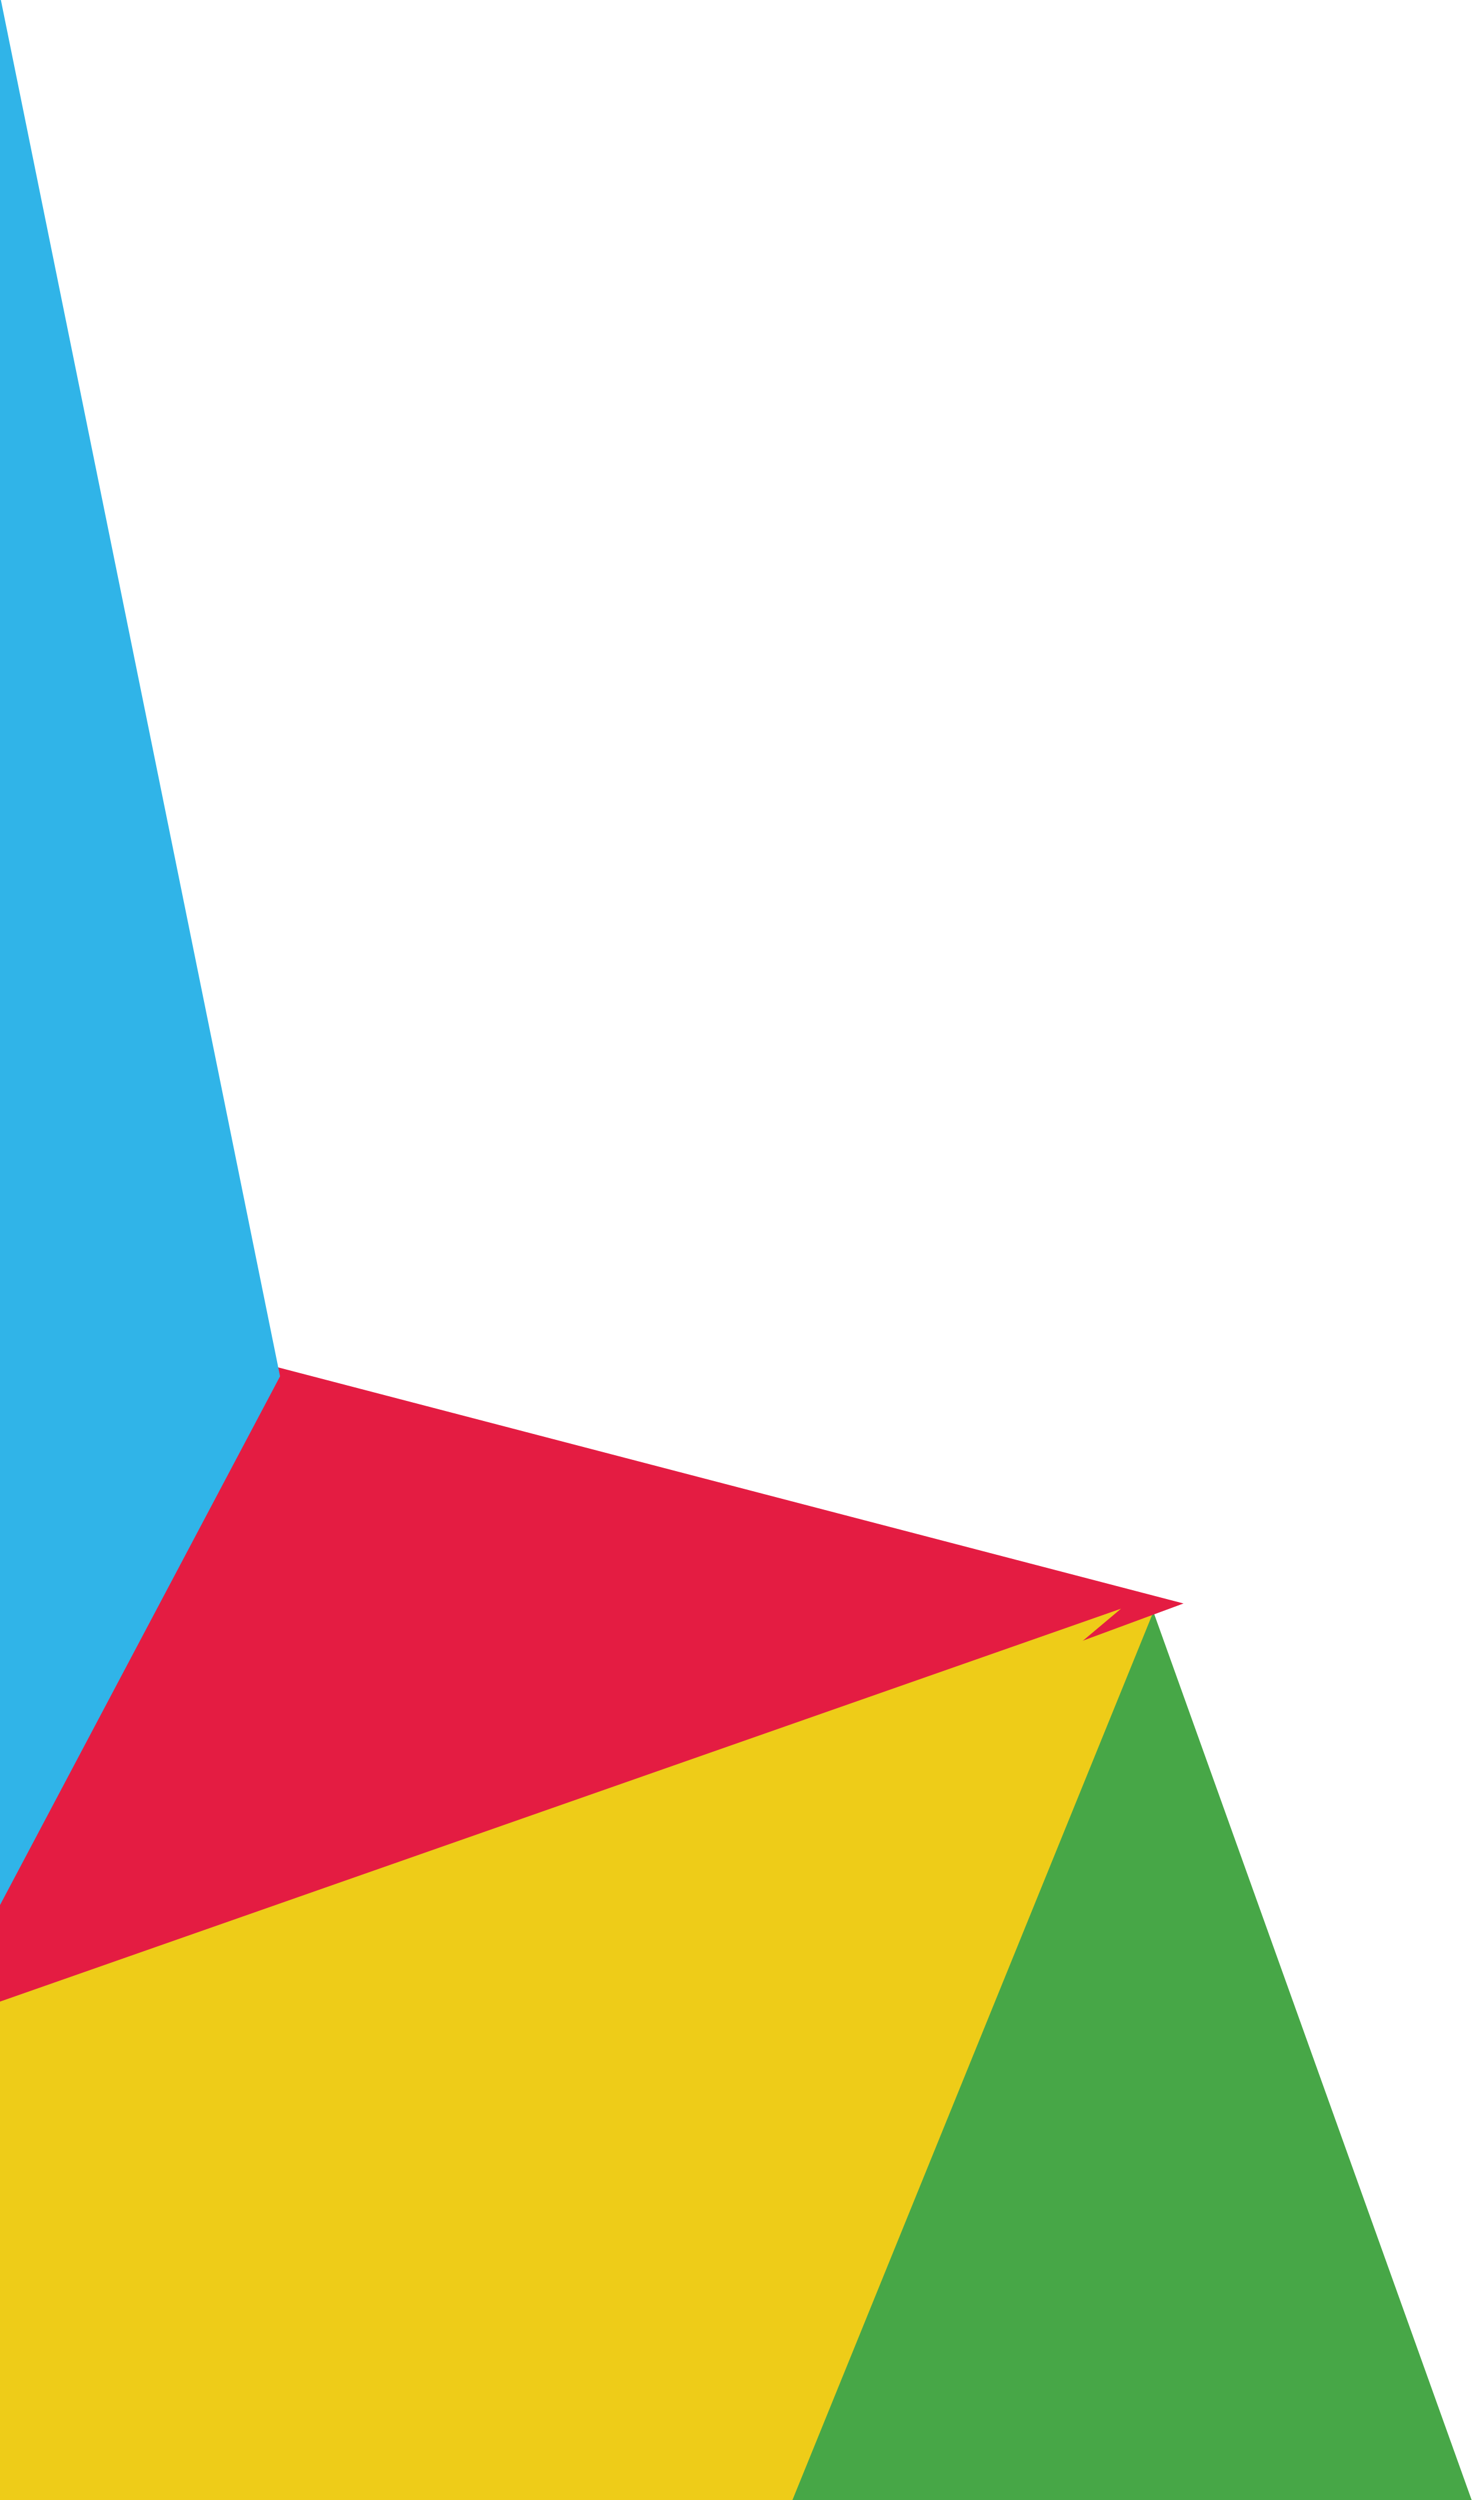
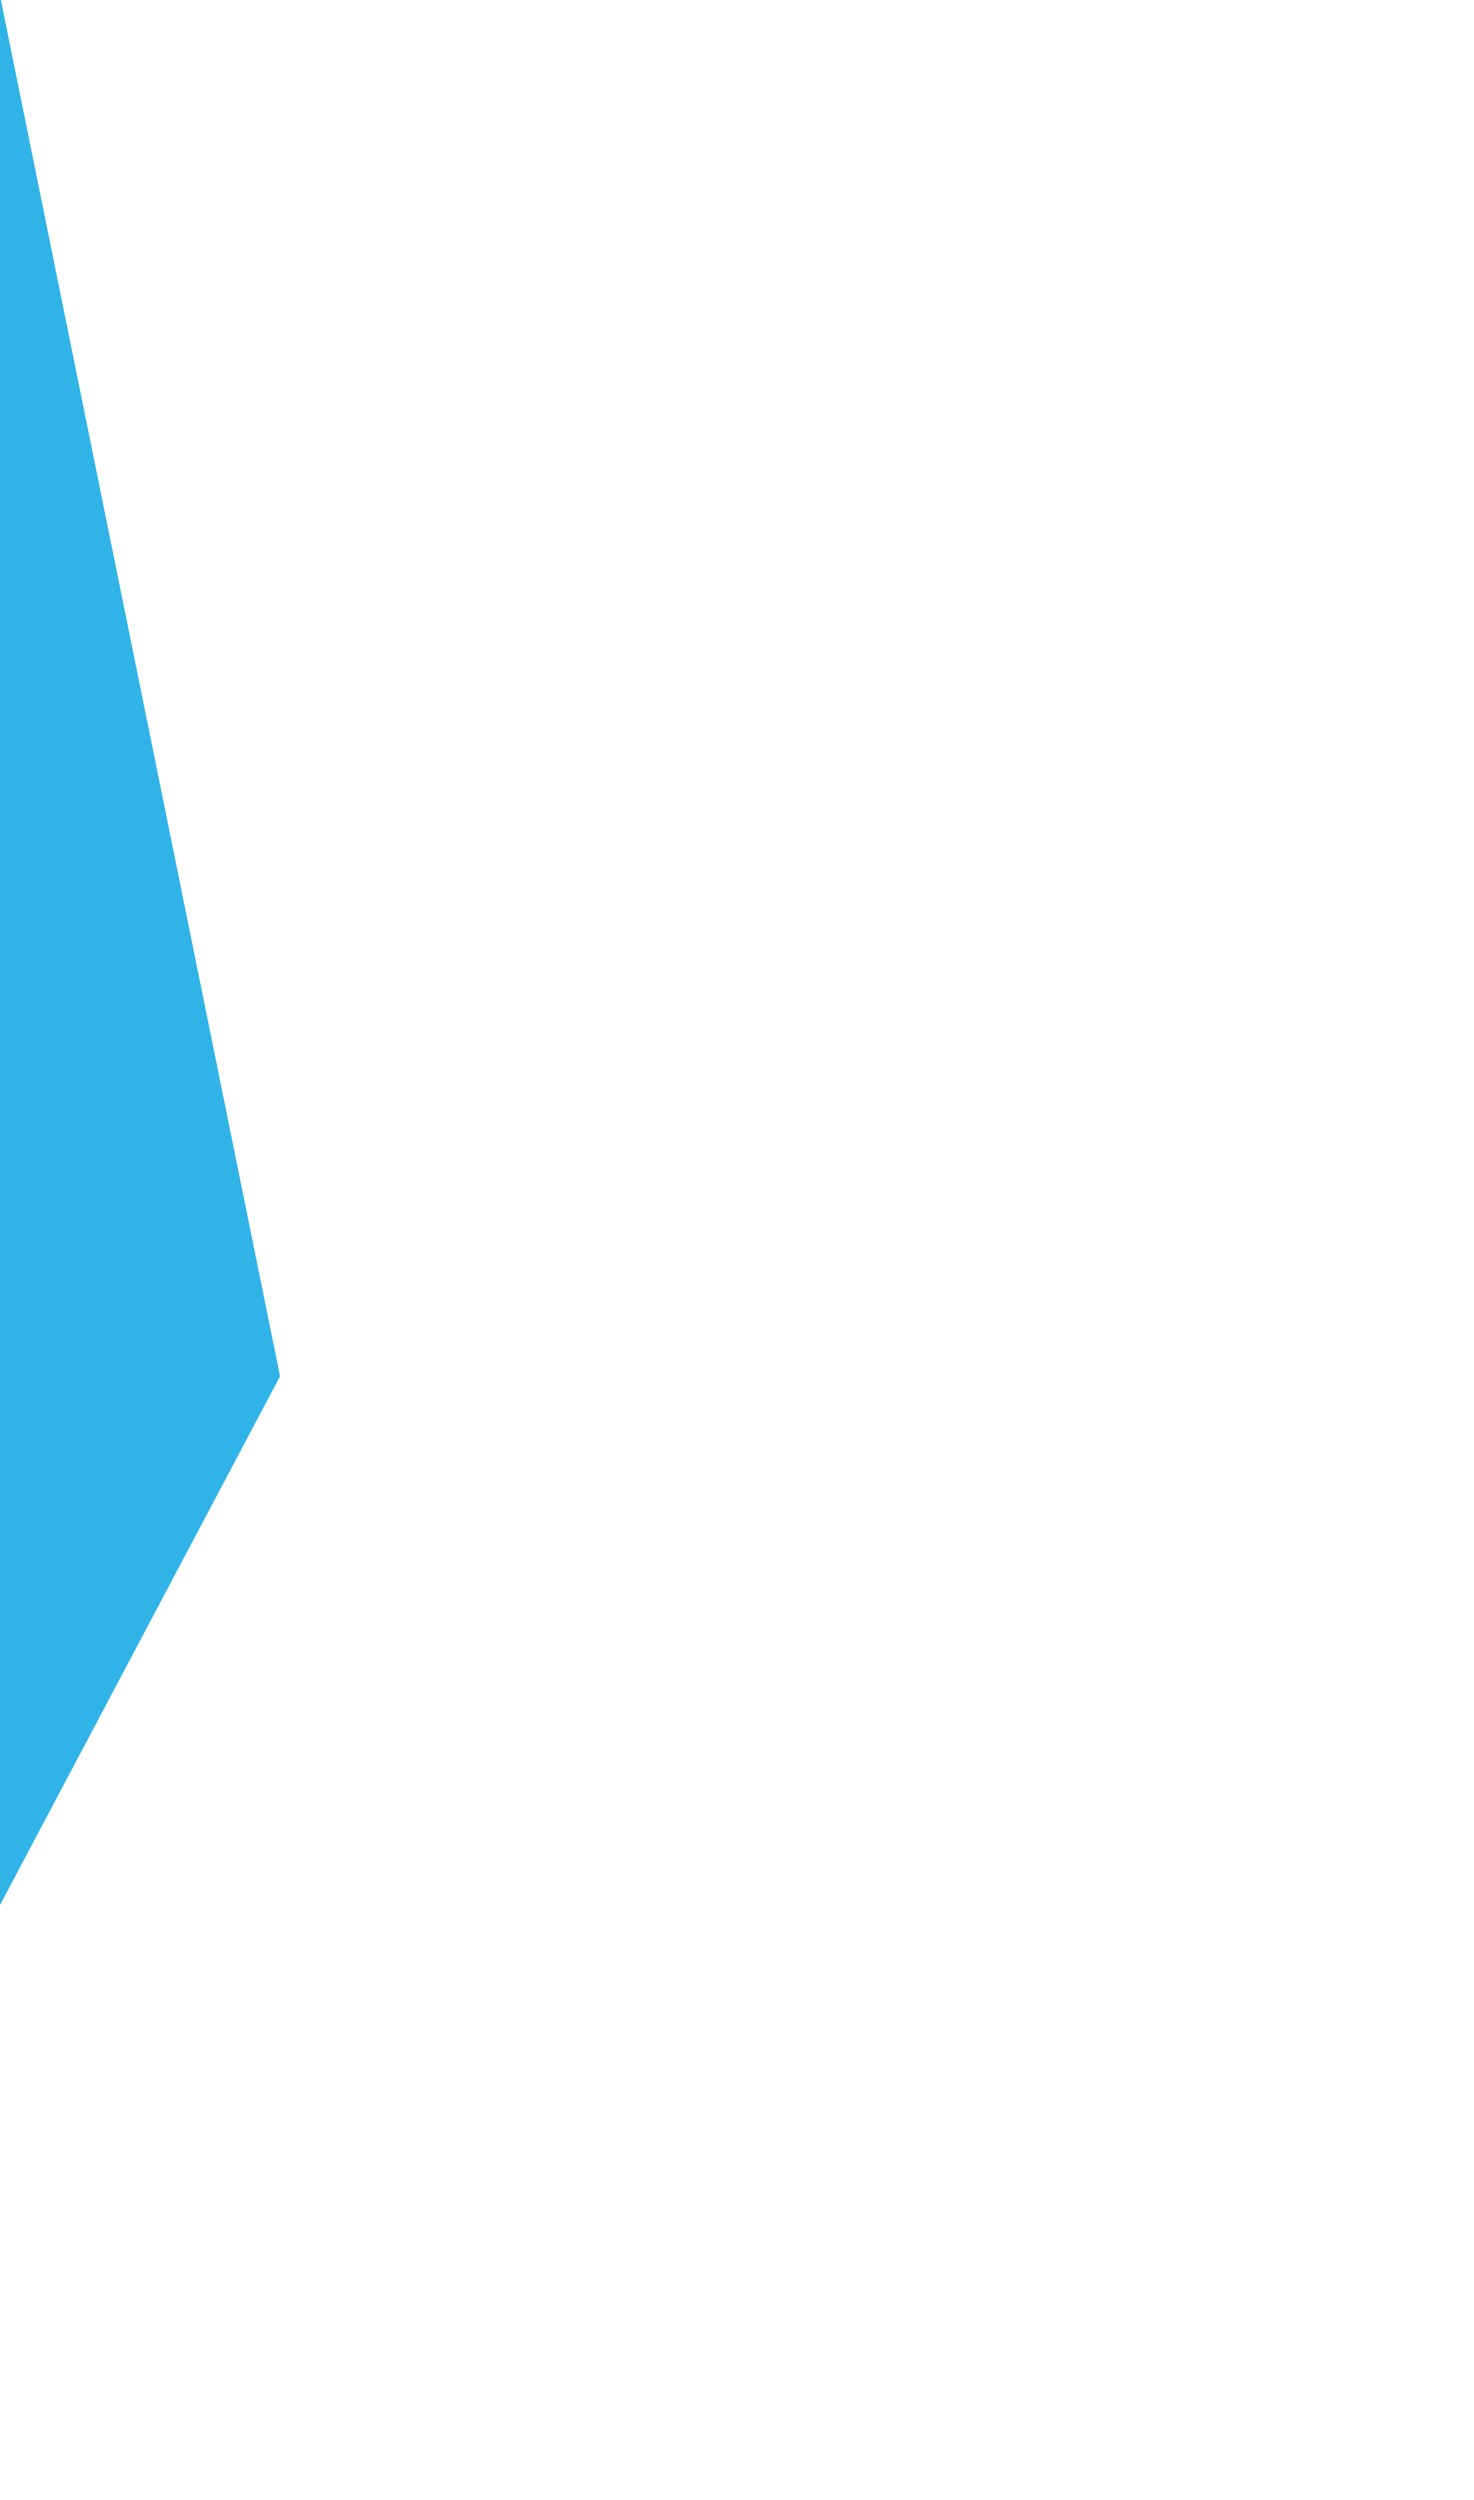
<svg xmlns="http://www.w3.org/2000/svg" version="1.1" id="Layer_1" x="0px" y="0px" viewBox="0 0 367.9 624" style="enable-background:new 0 0 367.9 624;" xml:space="preserve">
  <style type="text/css">
	.st0{fill:none;}
	.st1{fill:#47A747;}
	.st2{fill:#EECC18;}
	.st3{fill:#E41C42;}
	.st4{fill:#30B4E8;}
</style>
-   <rect x="0.1" class="st0" width="388" height="624" />
  <g id="Mask_Group_10" transform="translate(-1417 -7909)">
    <g id="Group_178" transform="translate(1417 7920)">
-       <path id="Path_145" class="st1" d="M184,627.6l103.6-237.1l80.3,224.1L184,627.6z" />
-       <path id="Path_144" class="st2" d="M-33.5,466.8l-15.7,153.3l224.5,48.2l112.9-277.8L-33.5,466.8z" />
-       <path id="Path_142" class="st3" d="M-2.6,499.3l298-110.1l-298-77.7V499.3z" />
      <g transform="matrix(1, 0, 0, 1, 0, -11)">
-         <path id="Path_143-2" class="st2" d="M-19.5,506.4l299.3-104.9L19.4,620.4L-19.5,506.4z" />
-       </g>
+         </g>
      <path id="Path_146" class="st4" d="M-105.2,663.1L69.9,332.5L0.2-11.1L-95.2,0L-105.2,663.1z" />
    </g>
  </g>
</svg>